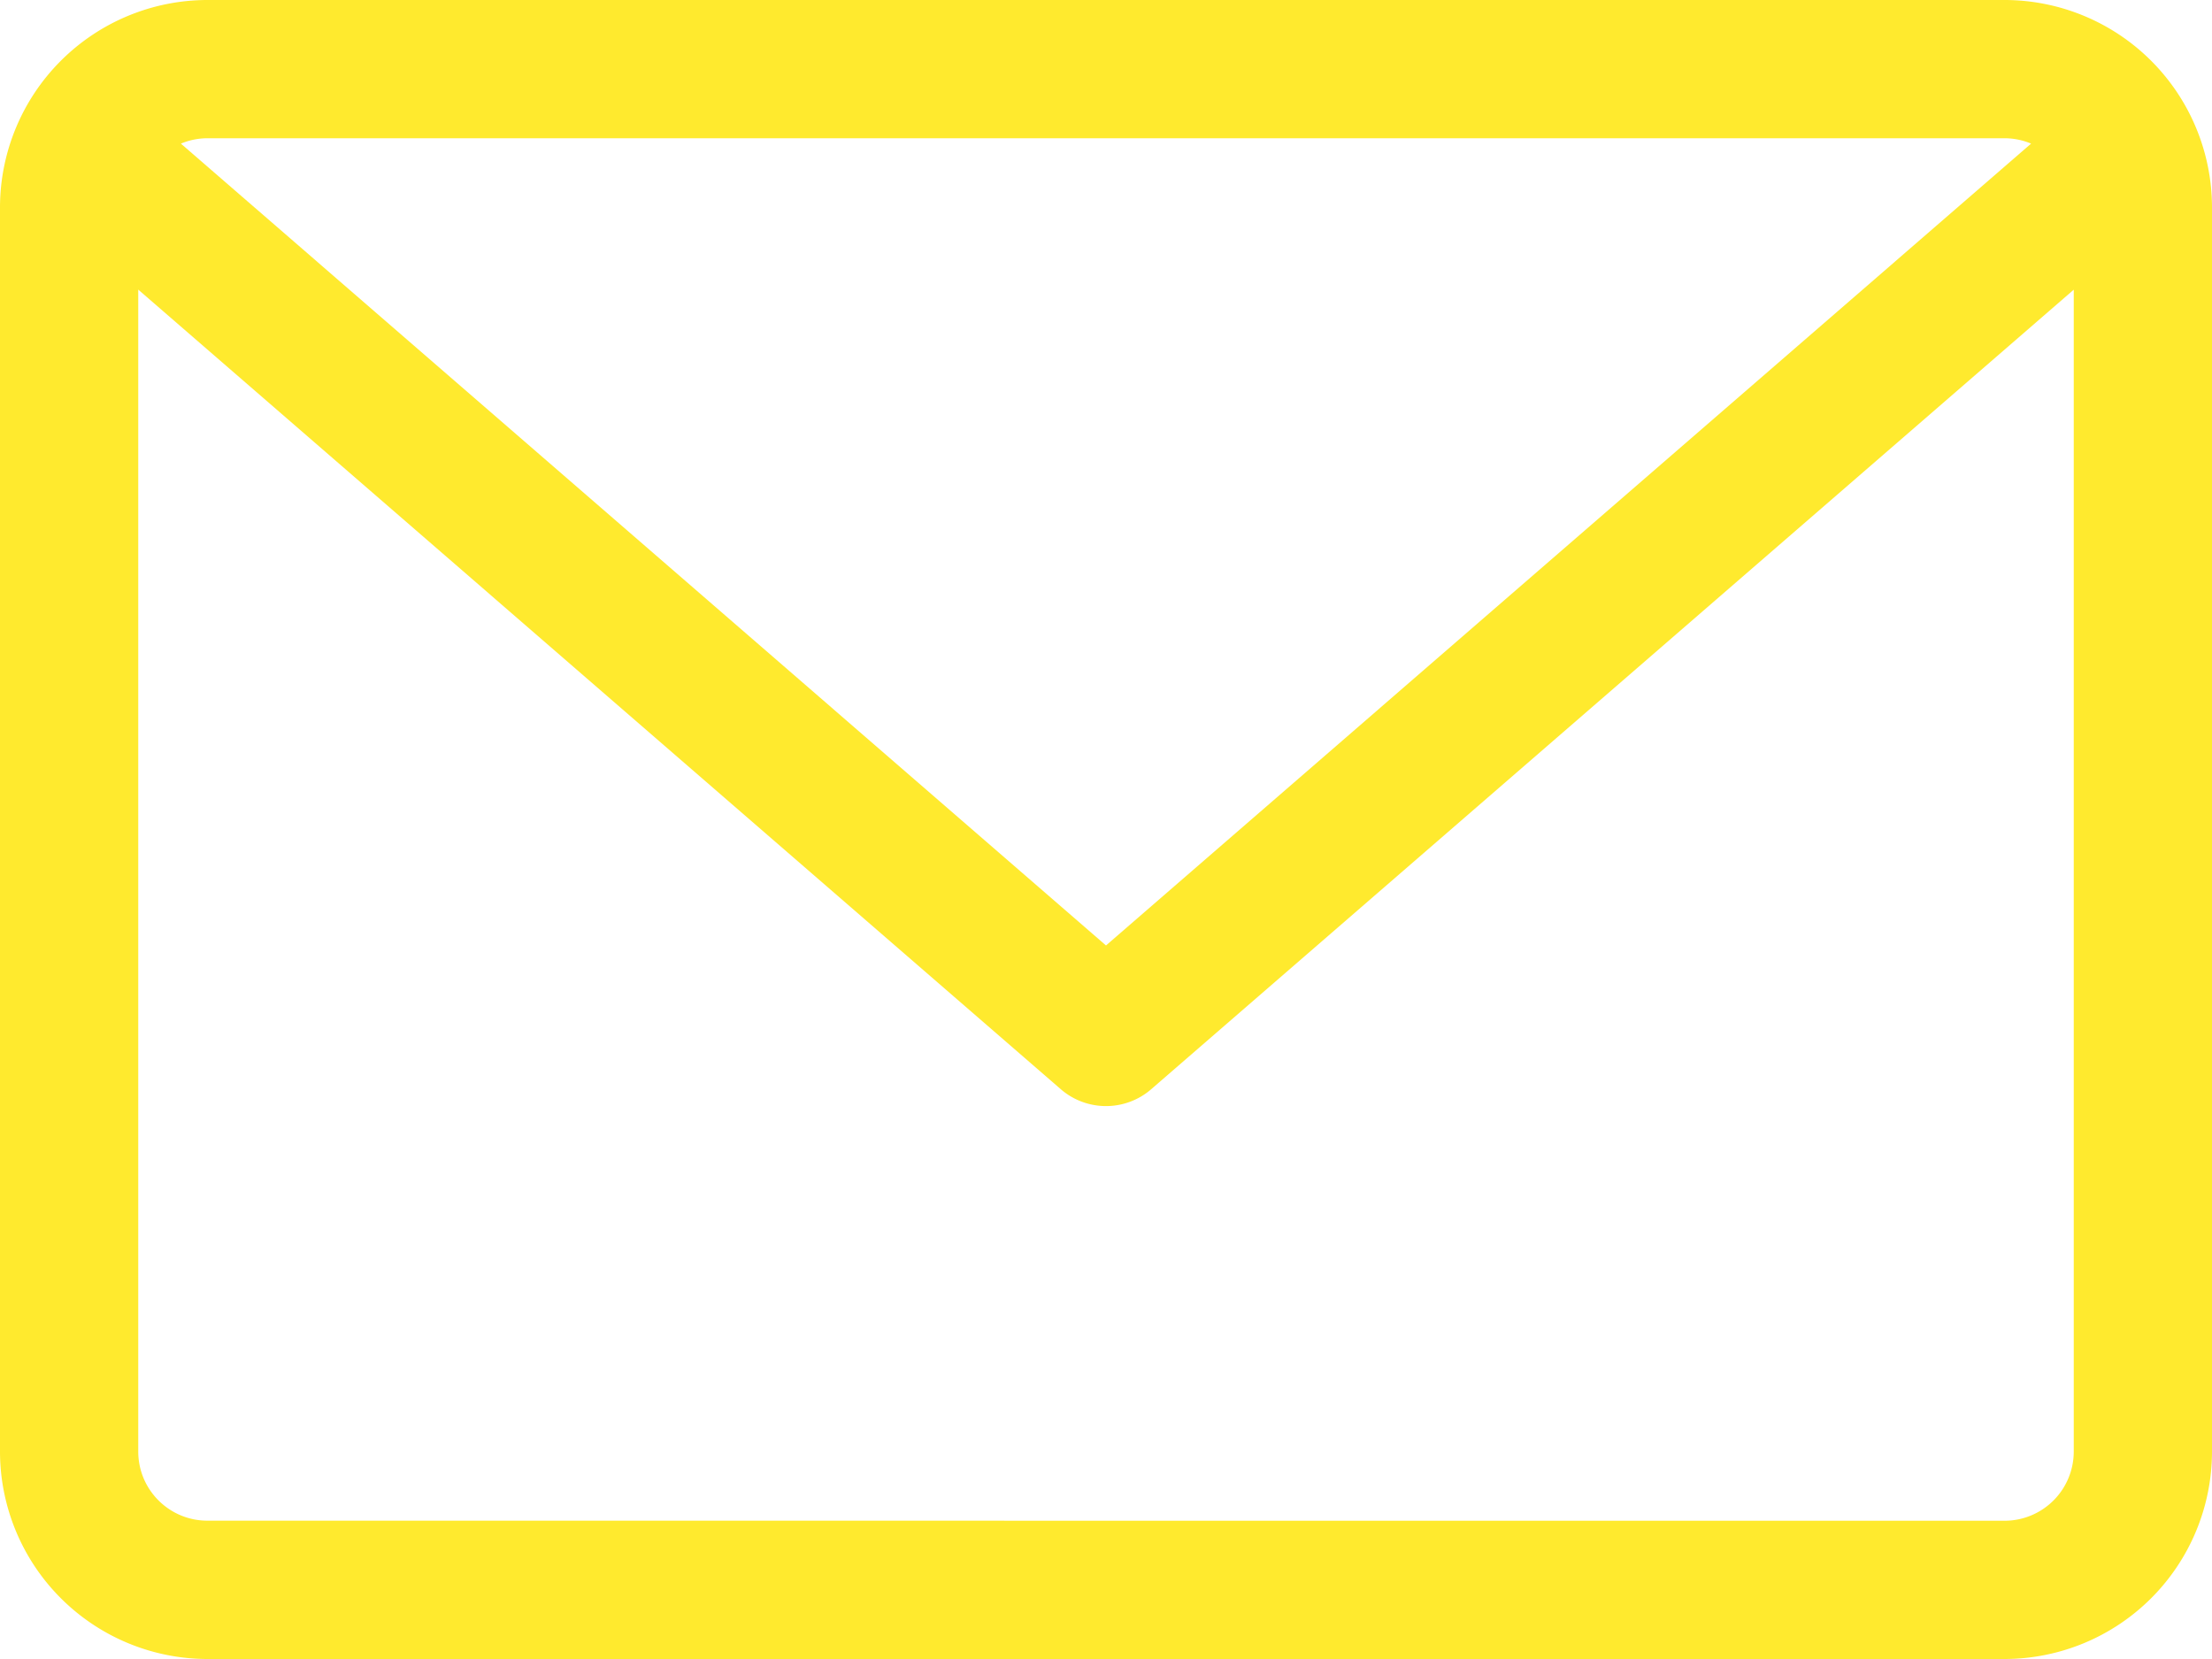
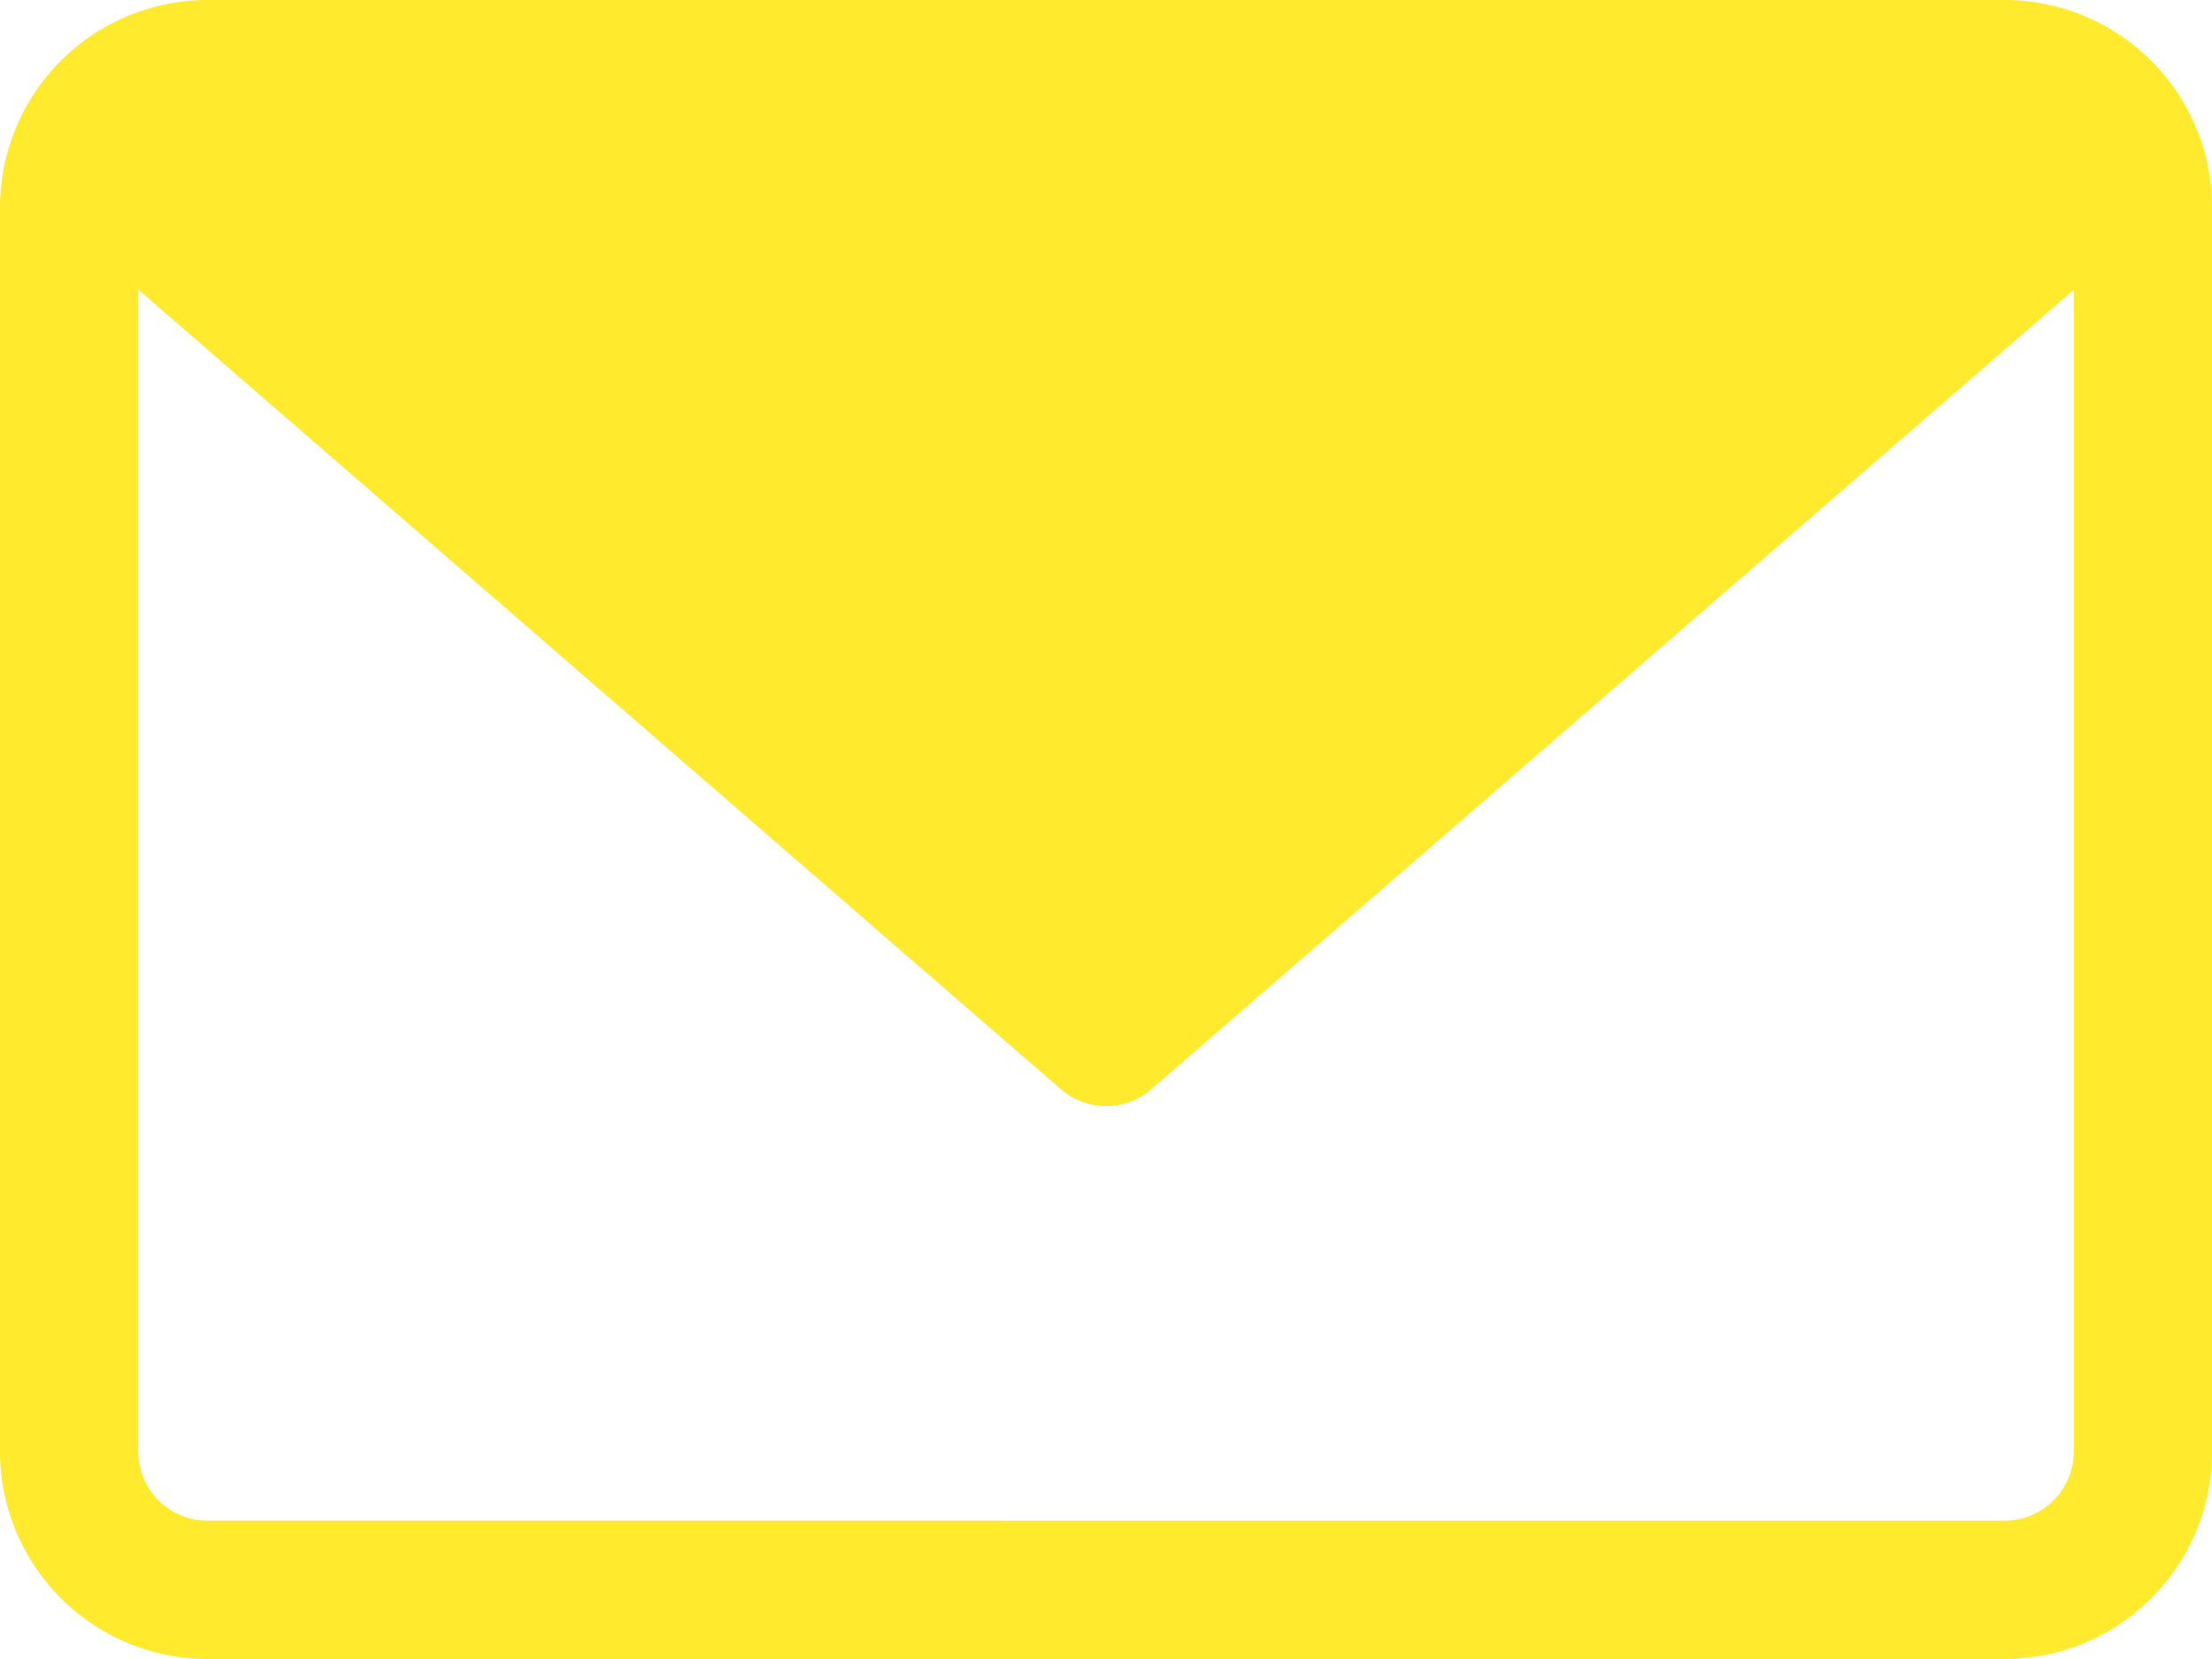
<svg xmlns="http://www.w3.org/2000/svg" width="28" height="21" viewBox="0 0 28 21">
  <g>
    <g>
-       <path fill="#ffea2e" d="M25.375 0A2.628 2.628 0 0 1 28 2.625v15.75A2.628 2.628 0 0 1 25.375 21H2.625A2.628 2.628 0 0 1 0 18.375V2.625A2.628 2.628 0 0 1 2.625 0zM2.625 1.75a.871.871 0 0 0-.335.068L14 11.968l11.71-10.15a.87.87 0 0 0-.335-.068zm22.75 17.5a.876.876 0 0 0 .875-.875V3.667l-11.677 10.12a.874.874 0 0 1-1.146 0L1.75 3.666v14.708c0 .483.392.875.875.875z" />
+       <path fill="#ffea2e" d="M25.375 0A2.628 2.628 0 0 1 28 2.625v15.75A2.628 2.628 0 0 1 25.375 21H2.625A2.628 2.628 0 0 1 0 18.375V2.625A2.628 2.628 0 0 1 2.625 0zM2.625 1.75a.871.871 0 0 0-.335.068l11.71-10.15a.87.87 0 0 0-.335-.068zm22.75 17.5a.876.876 0 0 0 .875-.875V3.667l-11.677 10.12a.874.874 0 0 1-1.146 0L1.75 3.666v14.708c0 .483.392.875.875.875z" />
    </g>
  </g>
</svg>